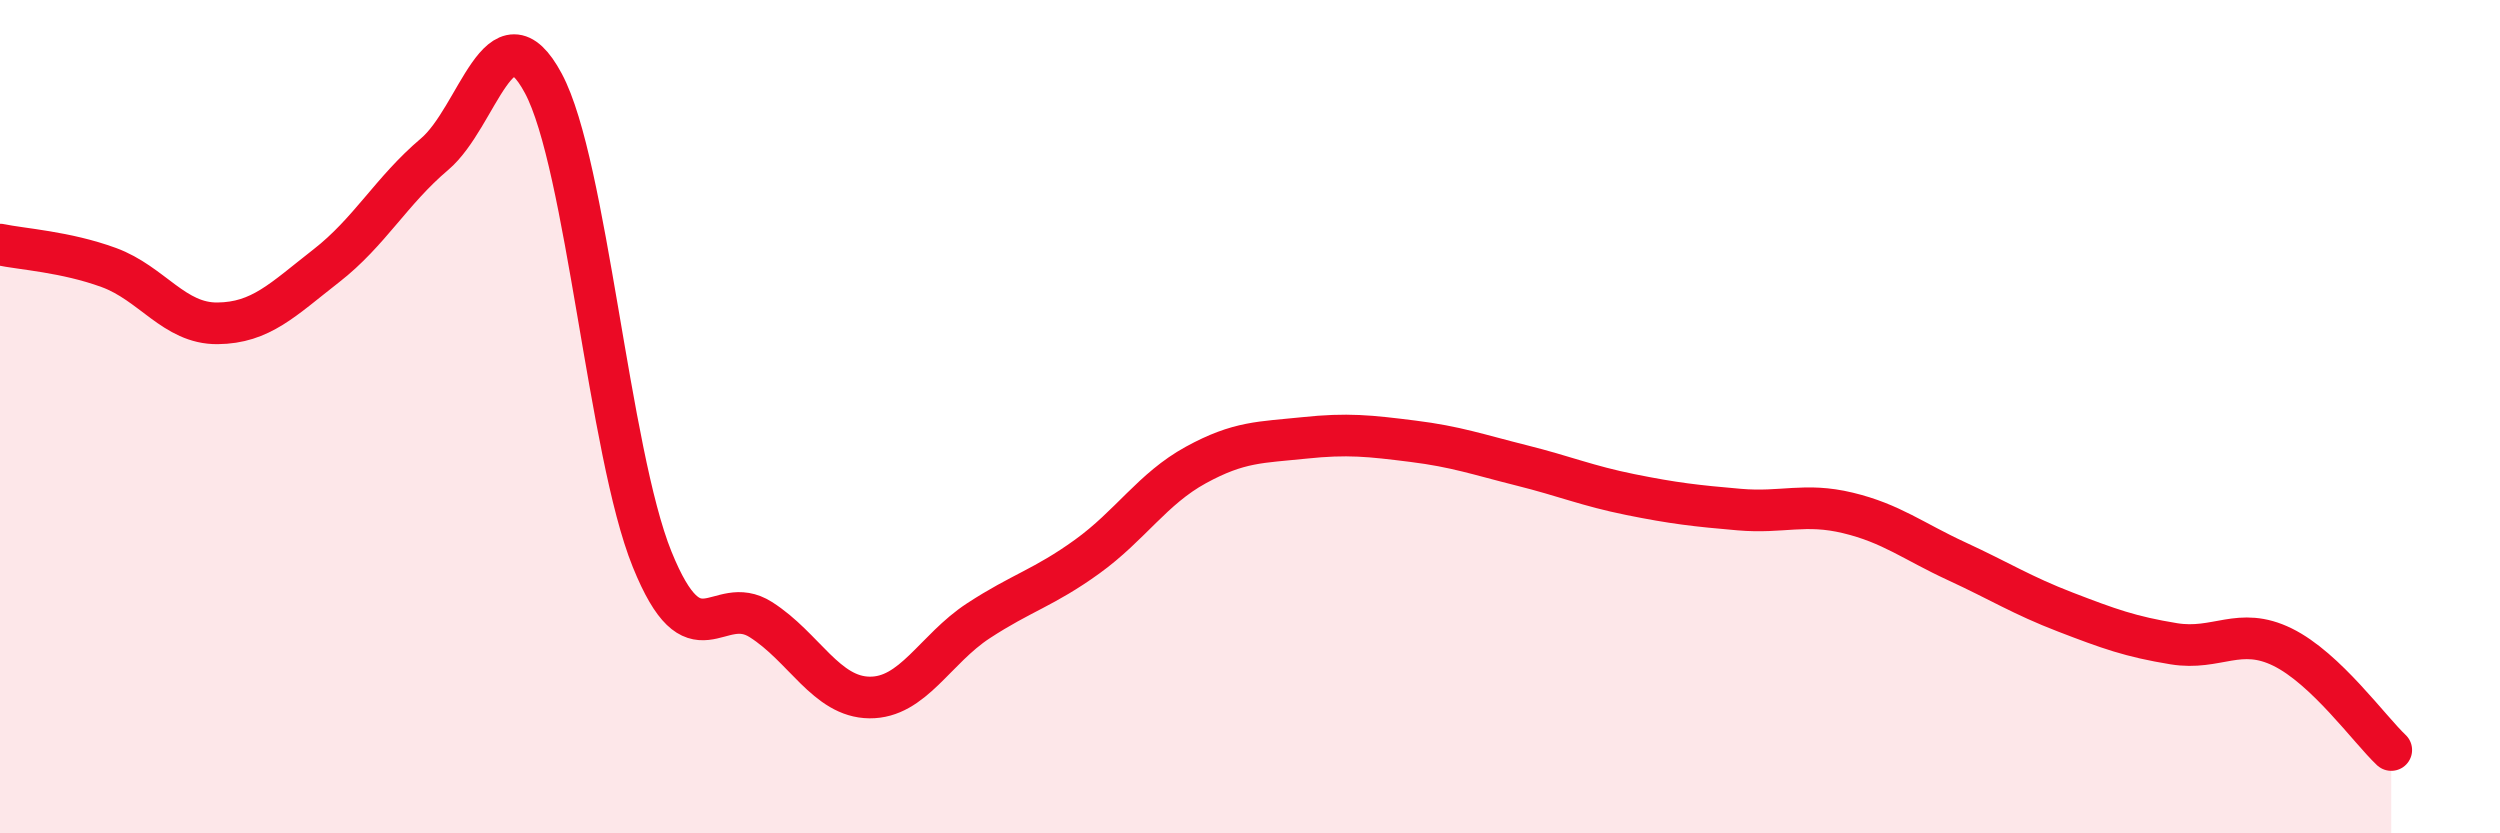
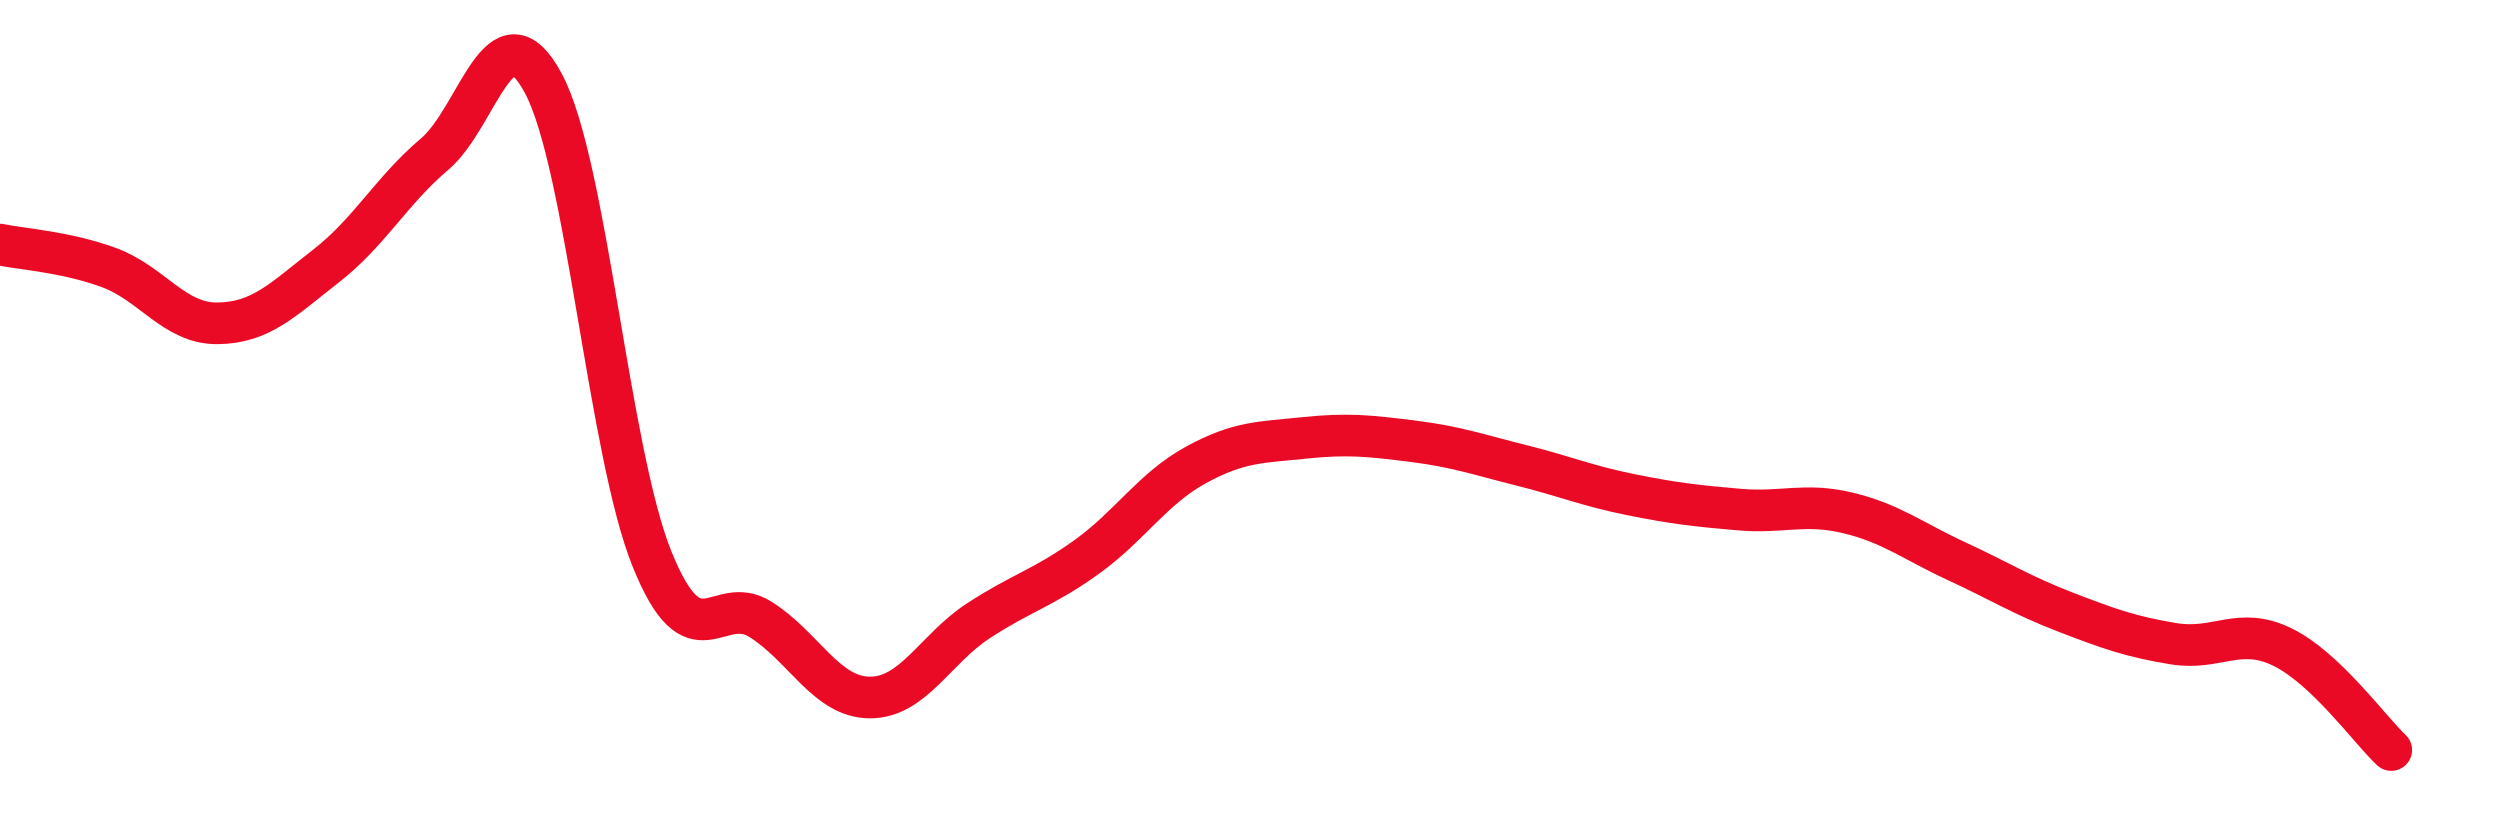
<svg xmlns="http://www.w3.org/2000/svg" width="60" height="20" viewBox="0 0 60 20">
-   <path d="M 0,5.87 C 0.52,5.98 1.57,6.04 2.61,6.42 C 3.65,6.8 4.18,7.77 5.22,7.76 C 6.26,7.75 6.79,7.19 7.83,6.38 C 8.87,5.57 9.39,4.58 10.43,3.7 C 11.47,2.82 12,0.06 13.04,2 C 14.08,3.94 14.61,10.85 15.65,13.42 C 16.69,15.99 17.22,14.21 18.26,14.87 C 19.3,15.53 19.83,16.73 20.87,16.74 C 21.91,16.75 22.44,15.58 23.48,14.9 C 24.52,14.22 25.05,14.11 26.09,13.36 C 27.13,12.61 27.66,11.73 28.7,11.16 C 29.74,10.59 30.26,10.62 31.3,10.51 C 32.34,10.4 32.87,10.46 33.91,10.59 C 34.95,10.72 35.48,10.91 36.52,11.17 C 37.56,11.43 38.09,11.66 39.13,11.87 C 40.17,12.08 40.7,12.14 41.74,12.23 C 42.78,12.32 43.31,12.06 44.35,12.31 C 45.39,12.56 45.92,12.99 46.96,13.47 C 48,13.95 48.53,14.29 49.57,14.69 C 50.61,15.09 51.13,15.28 52.17,15.45 C 53.21,15.62 53.74,15.02 54.78,15.53 C 55.82,16.04 56.87,17.51 57.39,18L57.39 20L0 20Z" fill="#EB0A25" opacity="0.1" stroke-linecap="round" stroke-linejoin="round" />
  <path d="M 0,5.87 C 0.52,5.98 1.57,6.04 2.61,6.42 C 3.65,6.8 4.18,7.77 5.22,7.76 C 6.26,7.75 6.79,7.19 7.83,6.38 C 8.87,5.57 9.39,4.58 10.43,3.7 C 11.47,2.82 12,0.06 13.04,2 C 14.08,3.94 14.61,10.85 15.65,13.42 C 16.69,15.99 17.22,14.21 18.26,14.87 C 19.3,15.53 19.83,16.73 20.87,16.74 C 21.91,16.75 22.44,15.58 23.48,14.9 C 24.52,14.22 25.05,14.11 26.09,13.36 C 27.13,12.61 27.66,11.73 28.7,11.16 C 29.74,10.59 30.26,10.62 31.3,10.51 C 32.34,10.4 32.87,10.46 33.91,10.59 C 34.95,10.72 35.48,10.91 36.52,11.17 C 37.56,11.43 38.09,11.66 39.13,11.87 C 40.17,12.08 40.7,12.14 41.74,12.23 C 42.78,12.32 43.31,12.06 44.35,12.31 C 45.39,12.56 45.92,12.99 46.96,13.47 C 48,13.95 48.53,14.29 49.57,14.69 C 50.61,15.09 51.13,15.28 52.17,15.45 C 53.21,15.62 53.74,15.02 54.78,15.53 C 55.82,16.04 56.87,17.51 57.39,18" stroke="#EB0A25" stroke-width="1" fill="none" stroke-linecap="round" stroke-linejoin="round" />
</svg>